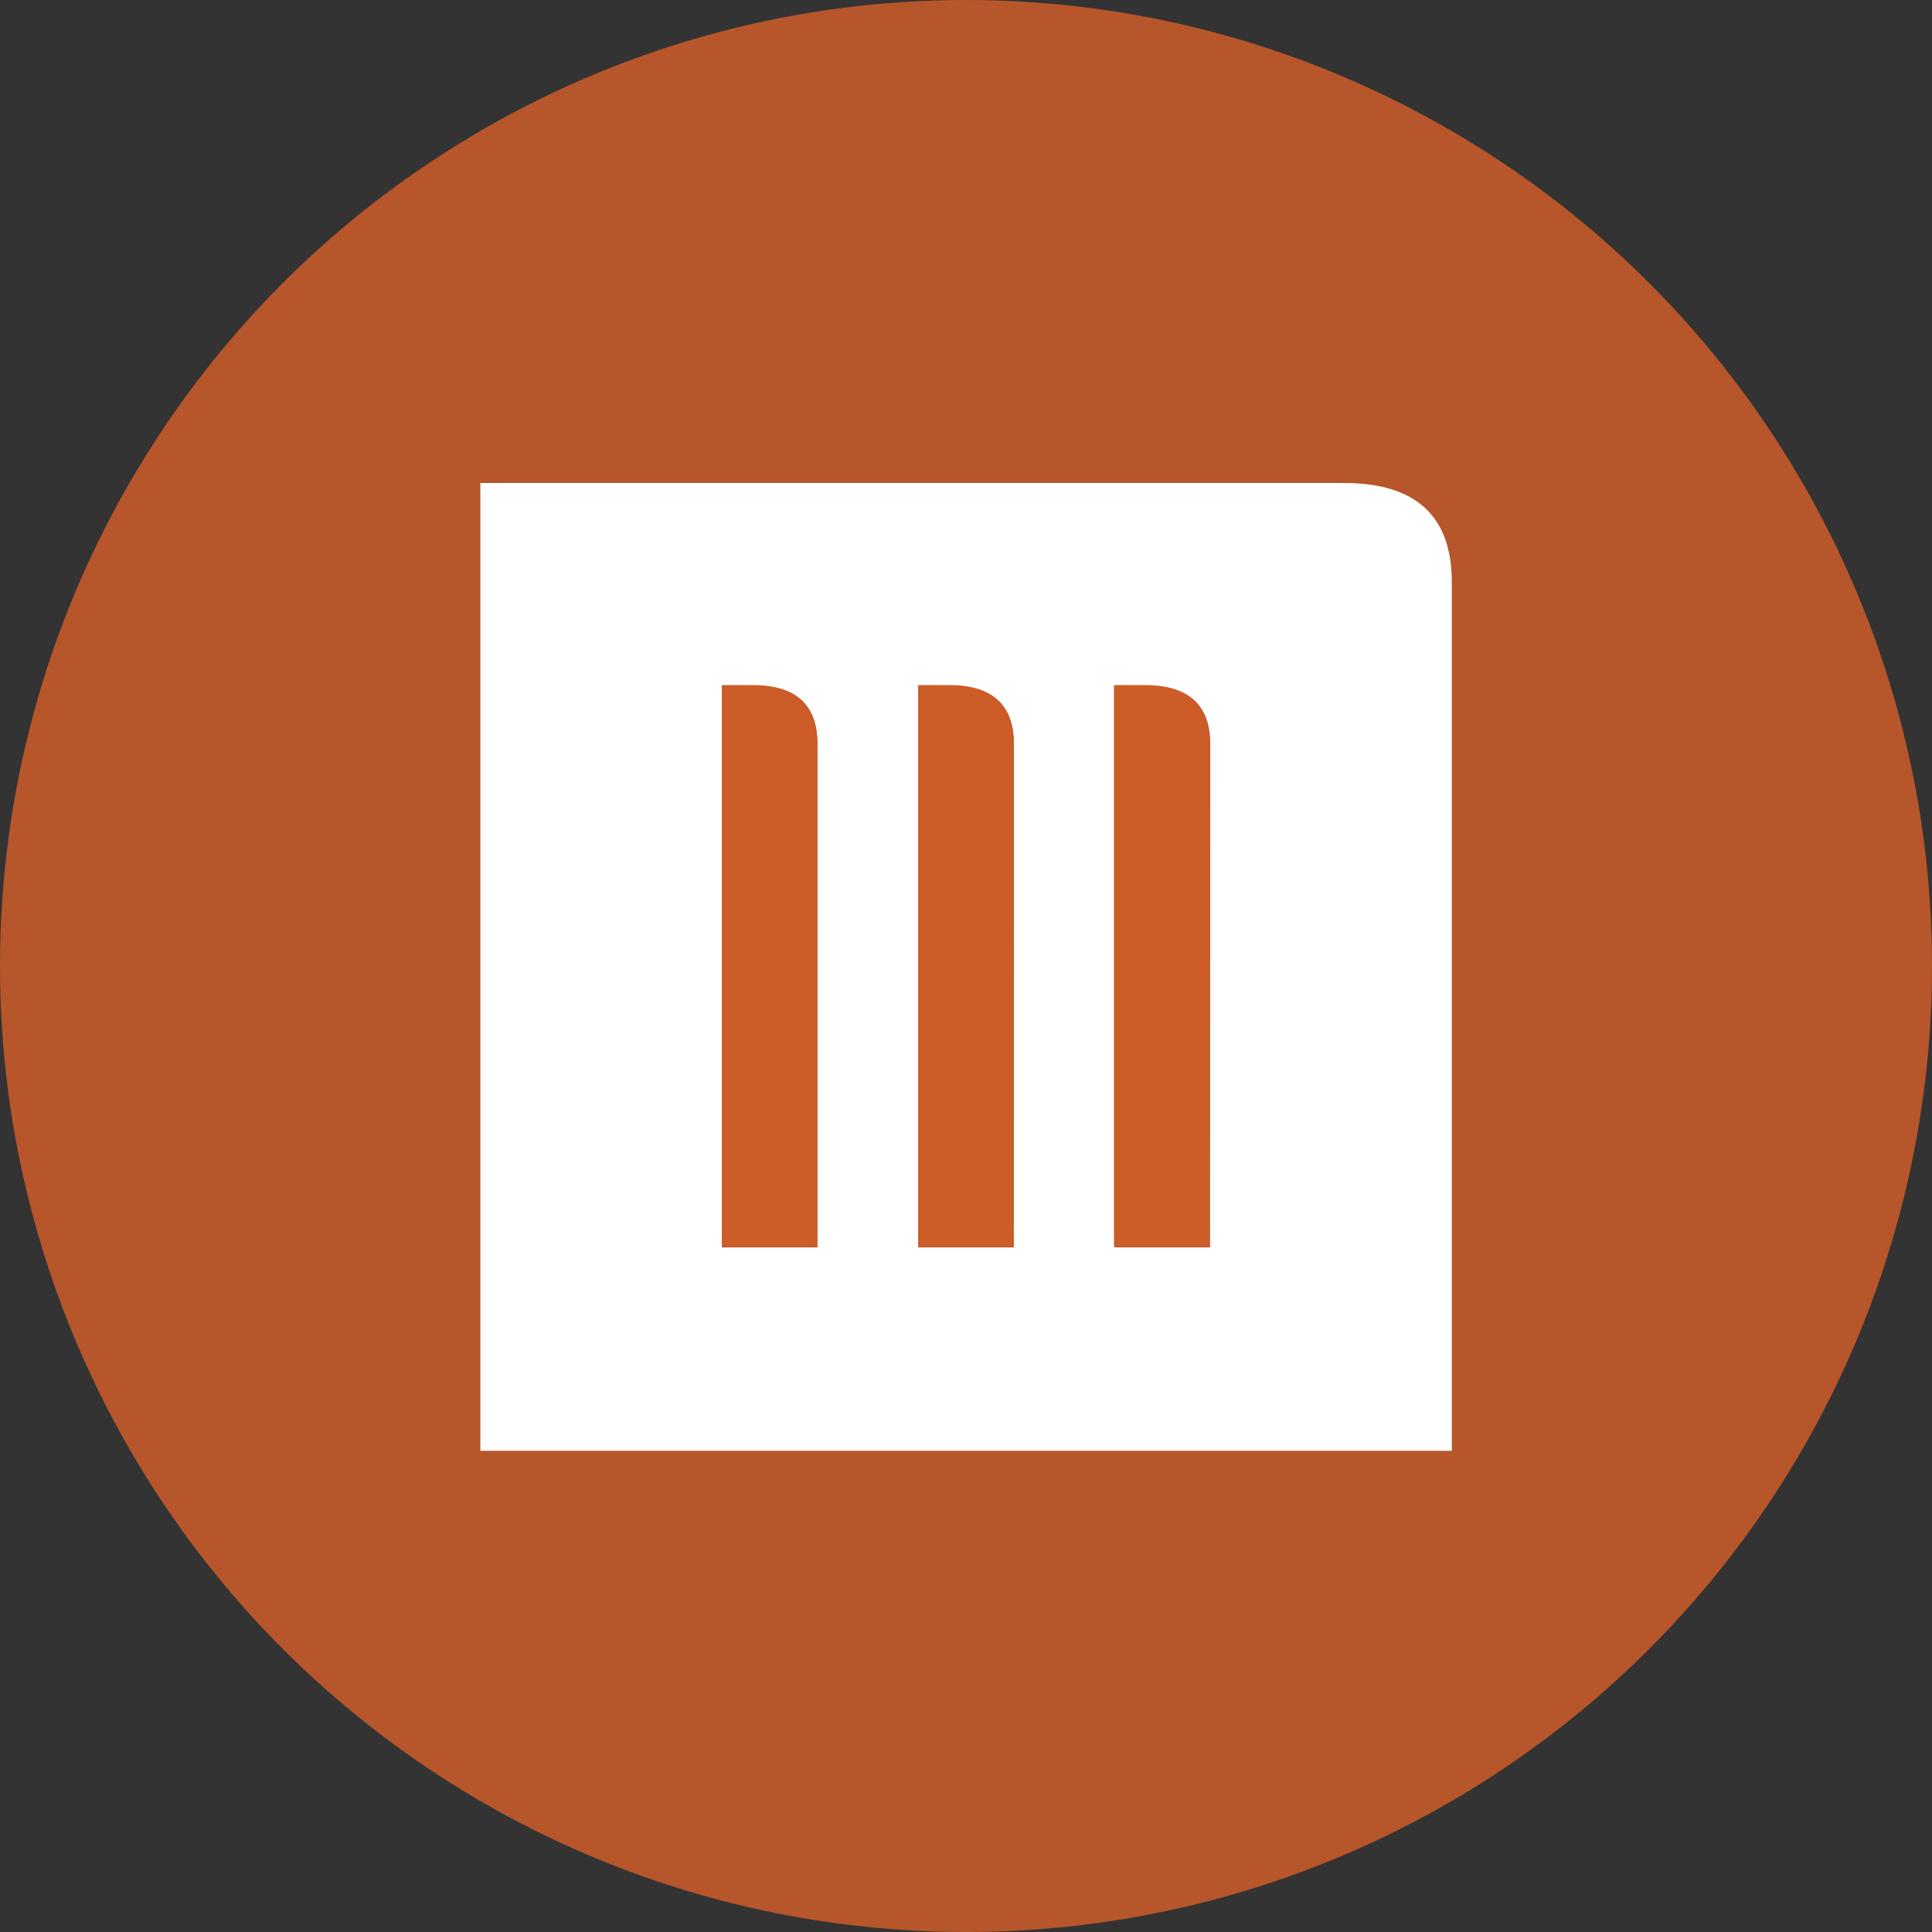
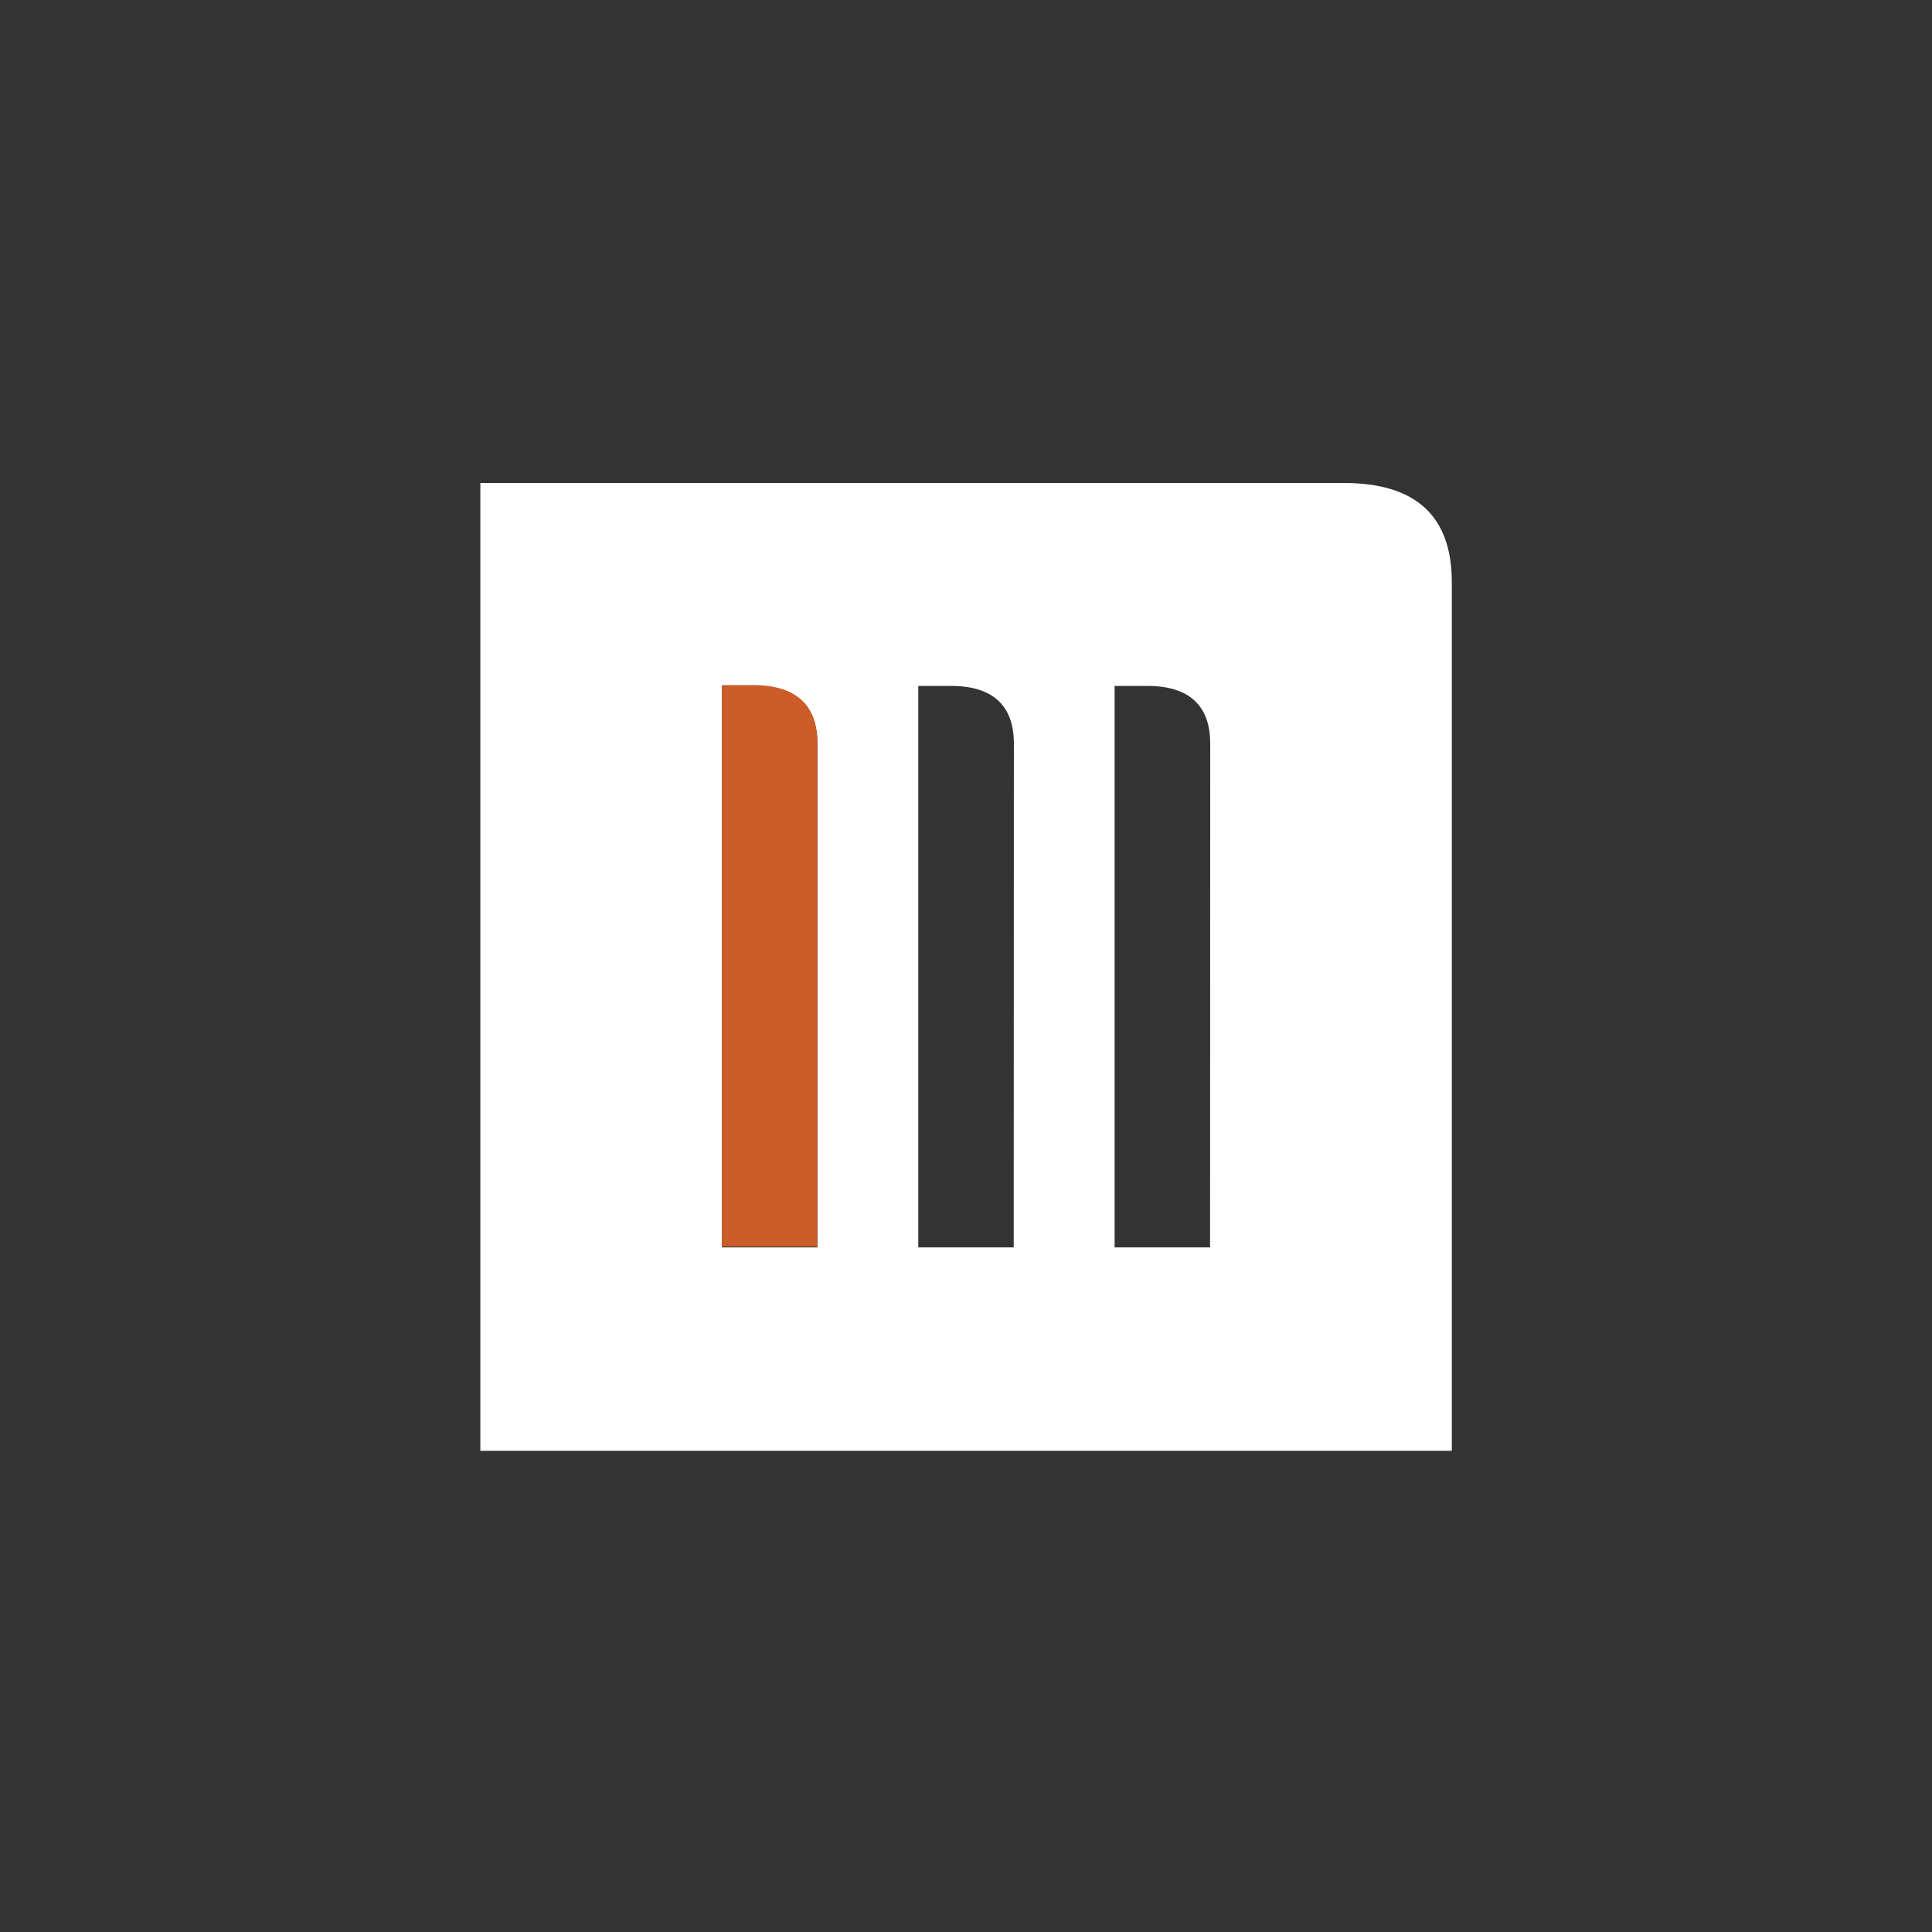
<svg xmlns="http://www.w3.org/2000/svg" id="Folio" viewBox="0 0 117 117">
  <rect x="0" y="0" width="117" height="117" fill="#333333" stroke="none" />
  <defs>
    <style>.cls-1{opacity:0.86;}.cls-2{fill:#cc5c28;}.cls-3{fill:#fff;}</style>
  </defs>
  <title>folio_icon</title>
  <g class="cls-1">
-     <circle class="cls-2" cx="58.5" cy="58.5" r="58.5" />
-   </g>
+     </g>
  <path class="cls-3" d="M173.15,162h-52.3v58.61h58.83V168C179.68,164,177.5,162,173.15,162Zm-31.89,46.29h-5.78v-34h2c2.52,0,3.78,1.21,3.78,3.49Zm11.89,0h-5.78v-34h2c2.53,0,3.79,1.21,3.79,3.49Zm11.89,0h-5.78v-34h2c2.53,0,3.79,1.21,3.79,3.49Z" transform="translate(-91.76 -132.75)" />
-   <path class="cls-2" d="M165,177.76v30.48h-5.78v-34h2C163.78,174.27,165,175.48,165,177.76Z" transform="translate(-91.76 -132.75)" />
-   <path class="cls-2" d="M153.15,177.76v30.48h-5.78v-34h2C151.89,174.27,153.15,175.48,153.15,177.76Z" transform="translate(-91.76 -132.75)" />
  <path class="cls-2" d="M141.26,177.76v30.48h-5.78v-34h2C140,174.27,141.26,175.48,141.26,177.76Z" transform="translate(-91.76 -132.75)" />
</svg>